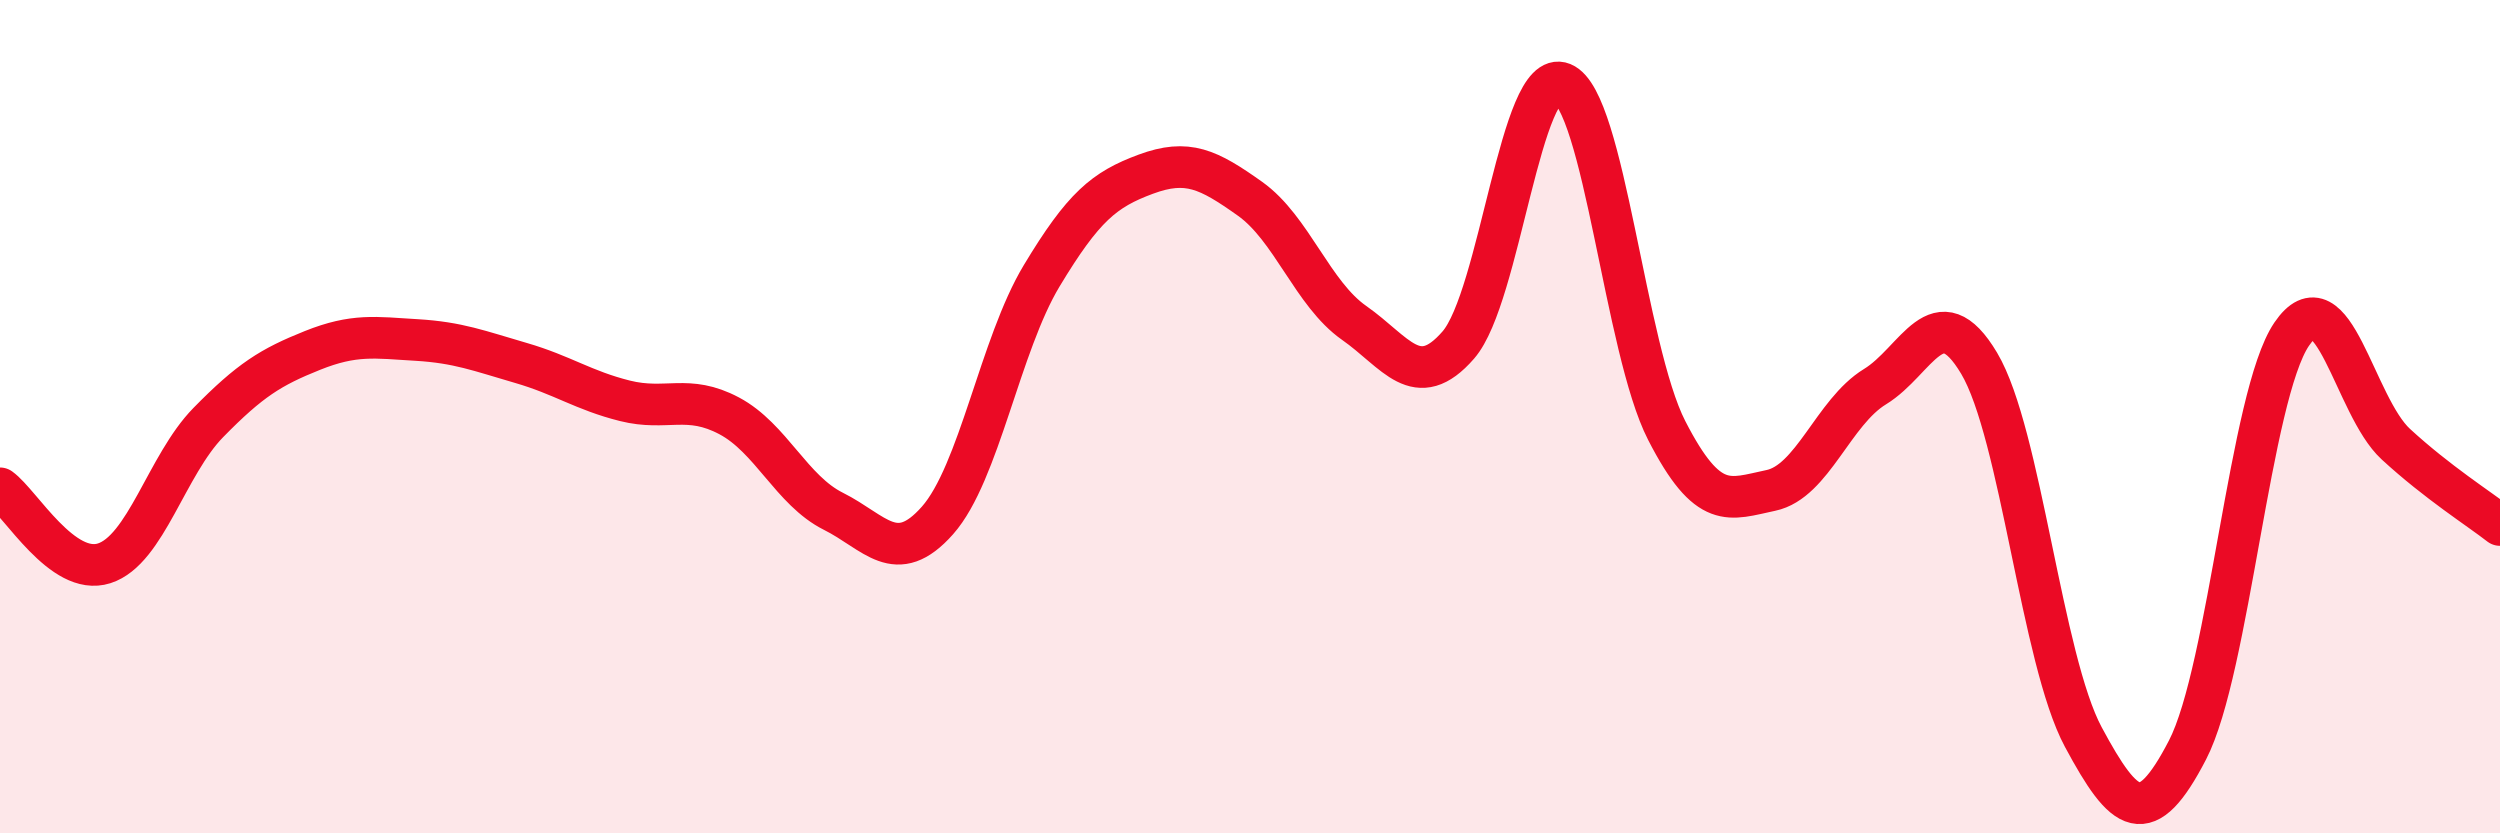
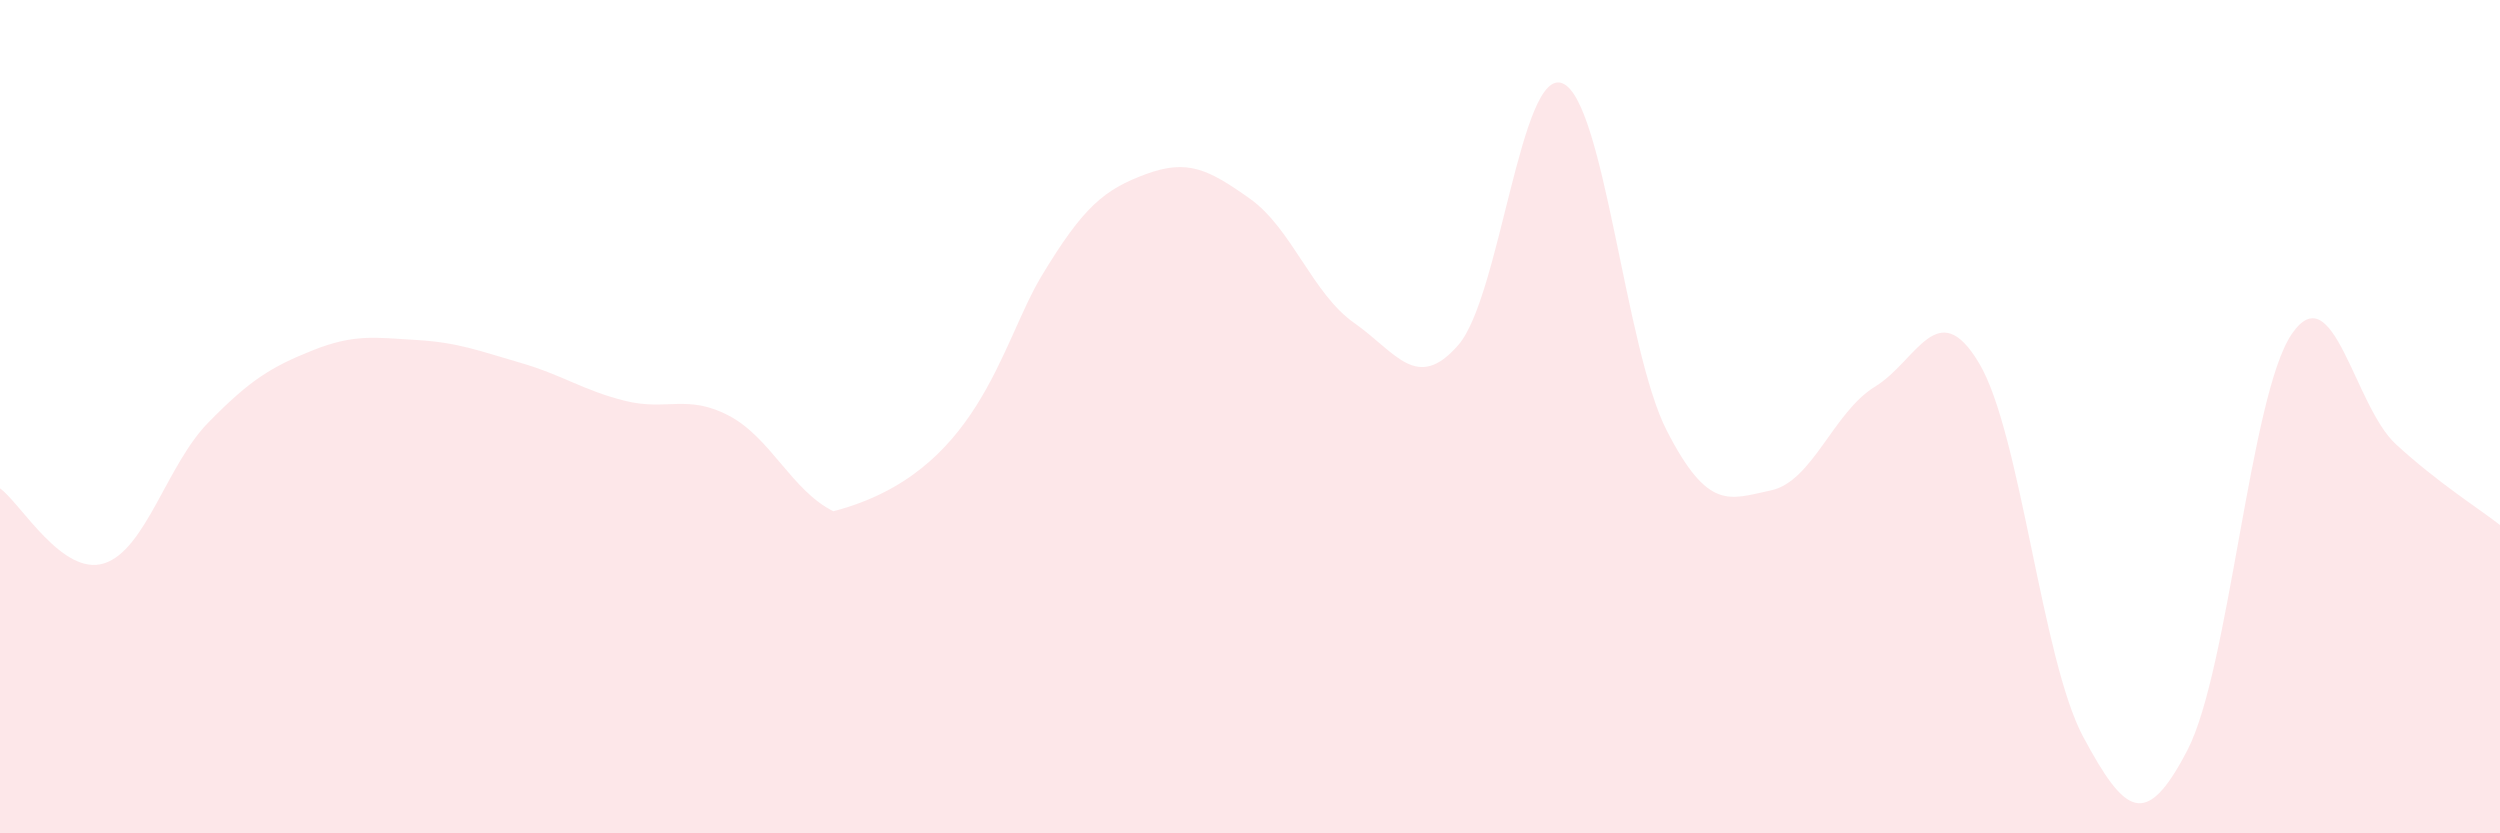
<svg xmlns="http://www.w3.org/2000/svg" width="60" height="20" viewBox="0 0 60 20">
-   <path d="M 0,11.72 C 0.5,12.08 1.5,13.84 2.5,13.52 C 3.5,13.2 4,11.16 5,10.14 C 6,9.12 6.5,8.81 7.5,8.41 C 8.5,8.01 9,8.1 10,8.16 C 11,8.22 11.5,8.42 12.5,8.71 C 13.5,9 14,9.37 15,9.62 C 16,9.87 16.5,9.45 17.5,9.98 C 18.5,10.51 19,11.77 20,12.27 C 21,12.77 21.5,13.62 22.5,12.49 C 23.5,11.36 24,8.28 25,6.62 C 26,4.96 26.5,4.55 27.5,4.18 C 28.5,3.81 29,4.06 30,4.77 C 31,5.48 31.5,7.05 32.5,7.75 C 33.5,8.45 34,9.43 35,8.28 C 36,7.13 36.5,1.59 37.5,2 C 38.5,2.41 39,8.38 40,10.33 C 41,12.28 41.5,11.98 42.5,11.77 C 43.5,11.56 44,9.89 45,9.28 C 46,8.67 46.5,7.04 47.5,8.72 C 48.5,10.4 49,15.83 50,17.69 C 51,19.55 51.5,19.93 52.5,18 C 53.5,16.07 54,9.49 55,8.02 C 56,6.55 56.5,9.74 57.5,10.66 C 58.5,11.58 59.5,12.21 60,12.6L60 20L0 20Z" fill="#EB0A25" opacity="0.1" stroke-linecap="round" stroke-linejoin="round" />
-   <path d="M 0,11.72 C 0.5,12.08 1.5,13.84 2.5,13.52 C 3.5,13.2 4,11.16 5,10.14 C 6,9.12 6.5,8.81 7.5,8.41 C 8.5,8.01 9,8.1 10,8.16 C 11,8.22 11.5,8.42 12.5,8.71 C 13.5,9 14,9.37 15,9.62 C 16,9.87 16.5,9.45 17.5,9.98 C 18.5,10.51 19,11.77 20,12.27 C 21,12.77 21.5,13.62 22.5,12.49 C 23.5,11.36 24,8.28 25,6.62 C 26,4.96 26.5,4.55 27.5,4.18 C 28.5,3.81 29,4.06 30,4.77 C 31,5.48 31.5,7.05 32.5,7.75 C 33.5,8.45 34,9.43 35,8.28 C 36,7.13 36.5,1.59 37.5,2 C 38.5,2.41 39,8.38 40,10.33 C 41,12.28 41.5,11.98 42.5,11.77 C 43.5,11.56 44,9.89 45,9.28 C 46,8.67 46.5,7.04 47.5,8.72 C 48.5,10.4 49,15.83 50,17.69 C 51,19.55 51.5,19.93 52.5,18 C 53.5,16.07 54,9.49 55,8.02 C 56,6.55 56.5,9.74 57.5,10.66 C 58.5,11.58 59.5,12.21 60,12.6" stroke="#EB0A25" stroke-width="1" fill="none" stroke-linecap="round" stroke-linejoin="round" />
+   <path d="M 0,11.72 C 0.5,12.08 1.5,13.84 2.5,13.52 C 3.5,13.2 4,11.16 5,10.14 C 6,9.12 6.5,8.81 7.5,8.41 C 8.5,8.01 9,8.1 10,8.16 C 11,8.22 11.5,8.42 12.5,8.71 C 13.5,9 14,9.37 15,9.62 C 16,9.87 16.5,9.45 17.5,9.98 C 18.5,10.51 19,11.77 20,12.27 C 23.5,11.36 24,8.28 25,6.62 C 26,4.96 26.5,4.55 27.5,4.18 C 28.5,3.81 29,4.06 30,4.77 C 31,5.48 31.5,7.05 32.5,7.75 C 33.5,8.45 34,9.43 35,8.28 C 36,7.13 36.5,1.59 37.5,2 C 38.5,2.41 39,8.38 40,10.33 C 41,12.28 41.5,11.98 42.5,11.77 C 43.5,11.56 44,9.89 45,9.28 C 46,8.67 46.5,7.04 47.5,8.72 C 48.5,10.4 49,15.83 50,17.69 C 51,19.55 51.5,19.93 52.5,18 C 53.5,16.07 54,9.49 55,8.02 C 56,6.55 56.5,9.74 57.5,10.66 C 58.5,11.58 59.5,12.21 60,12.6L60 20L0 20Z" fill="#EB0A25" opacity="0.1" stroke-linecap="round" stroke-linejoin="round" />
</svg>